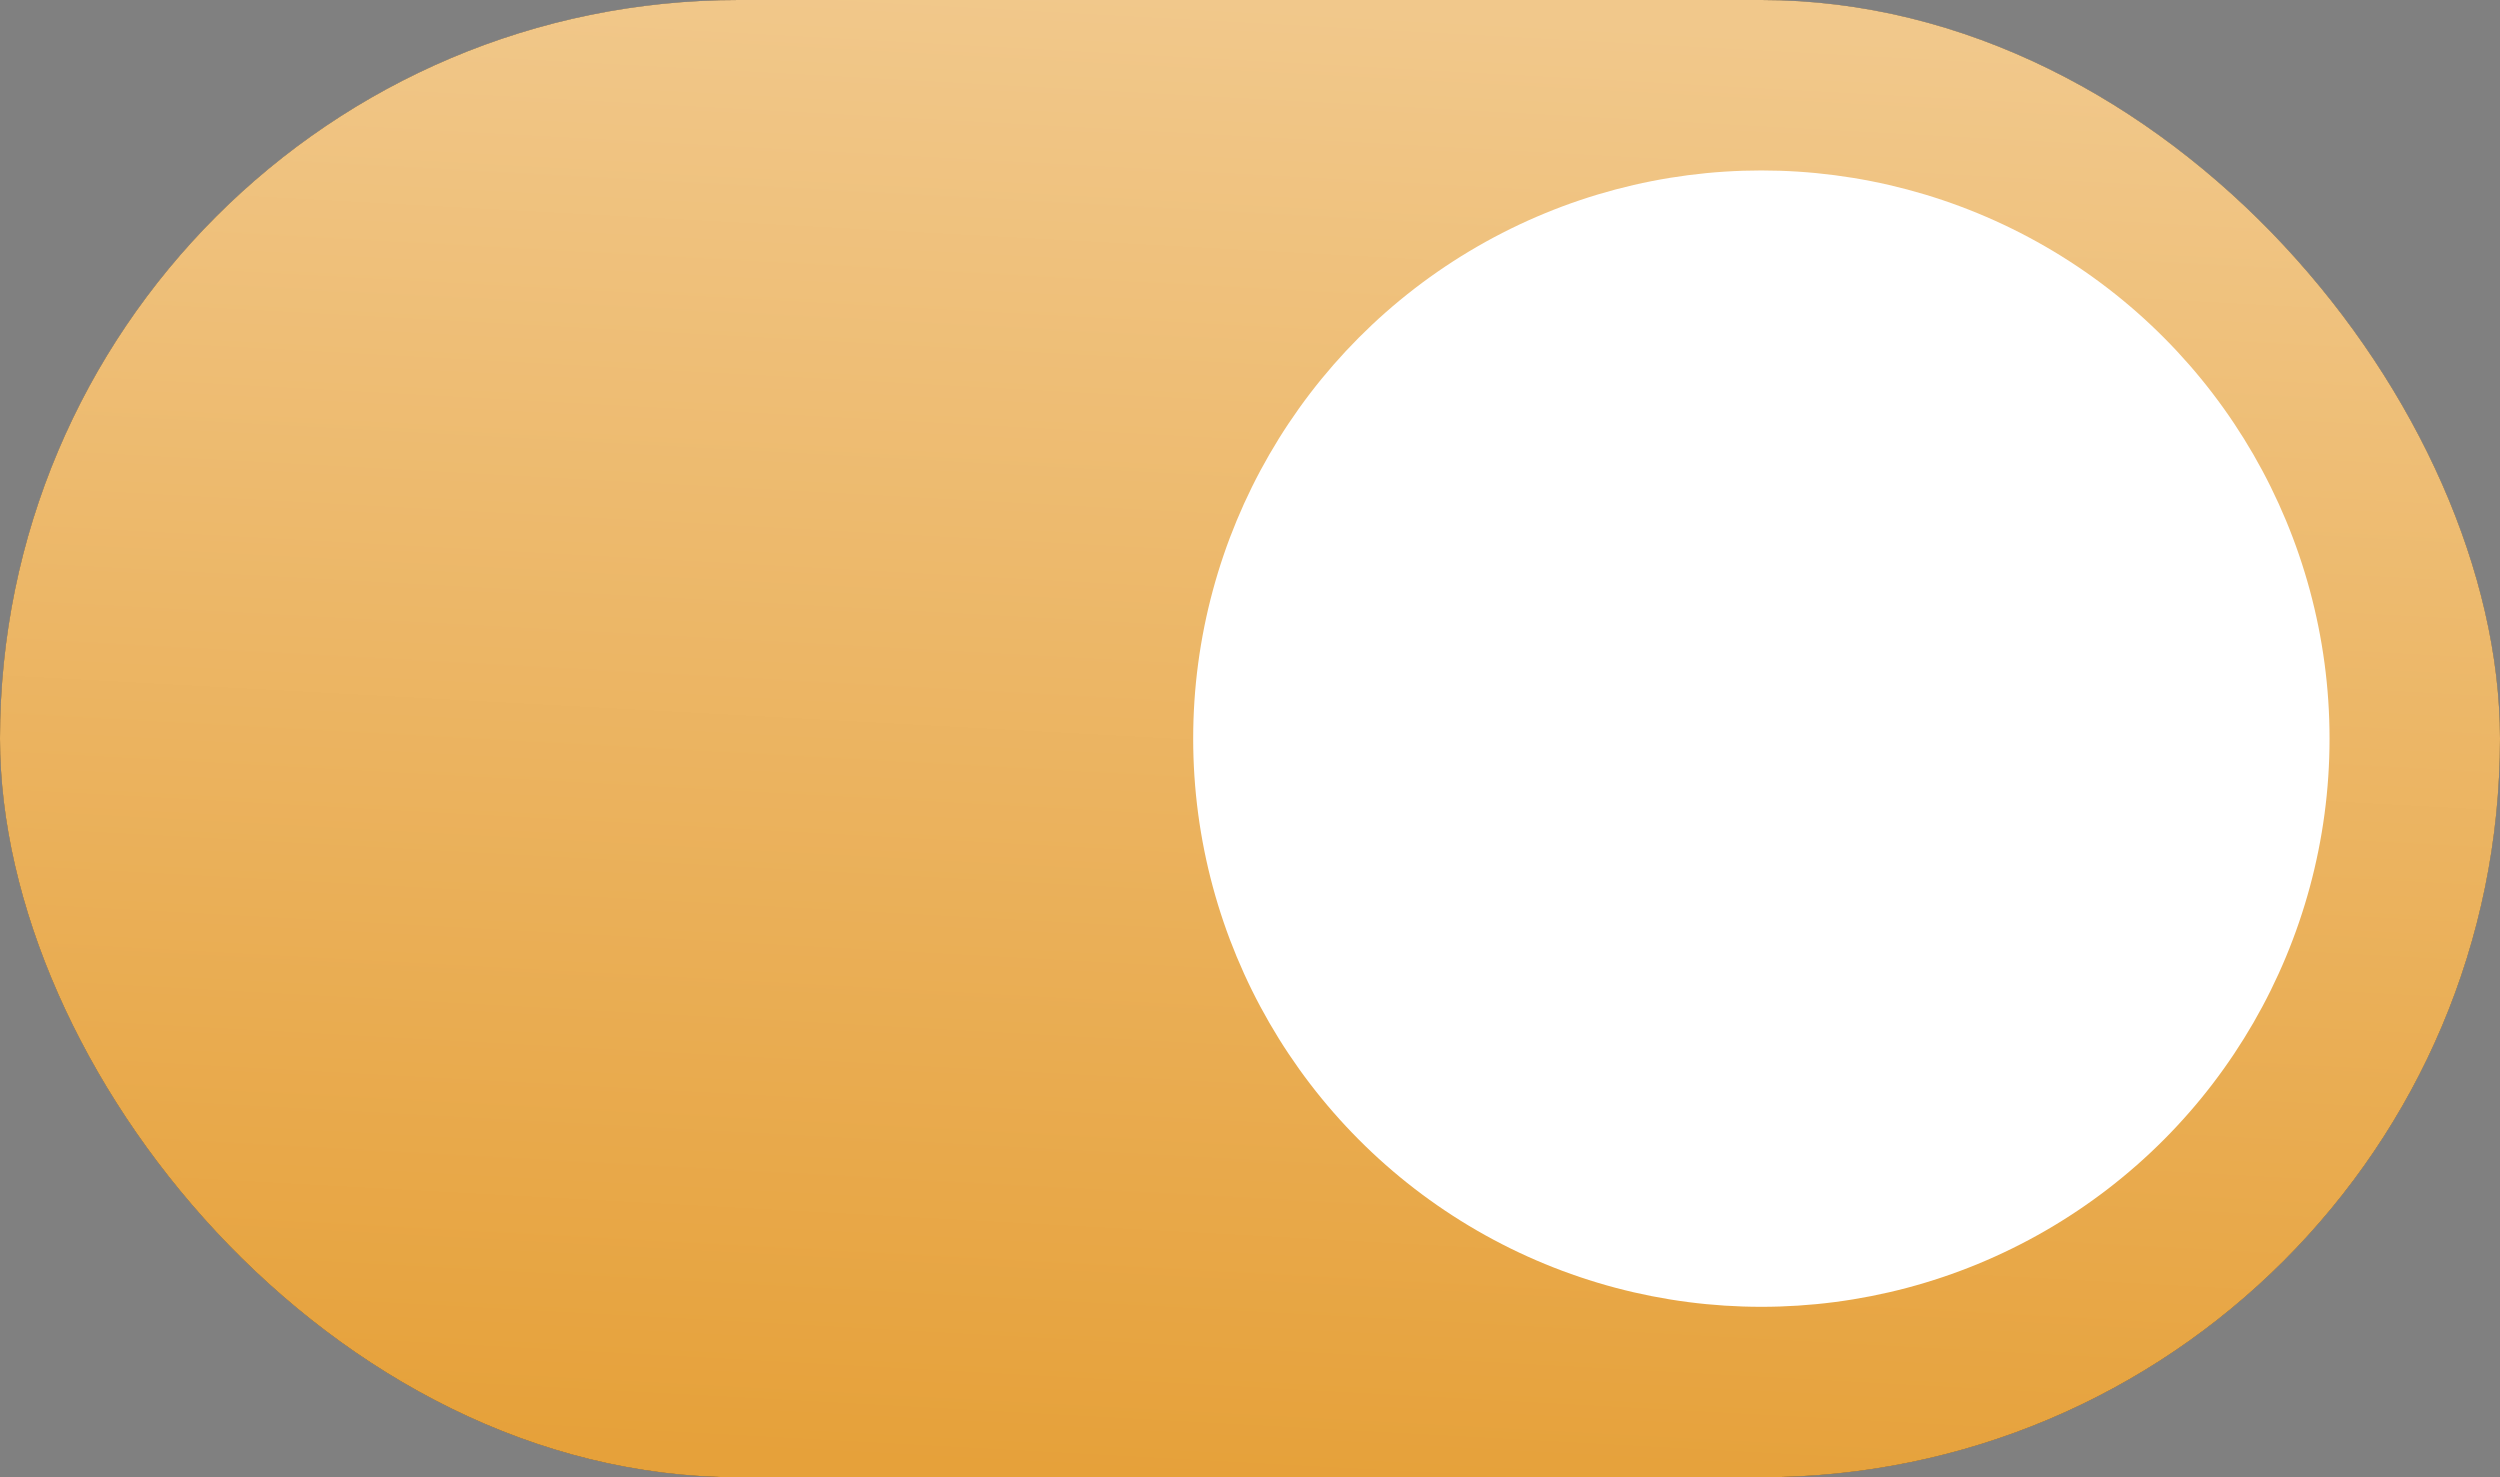
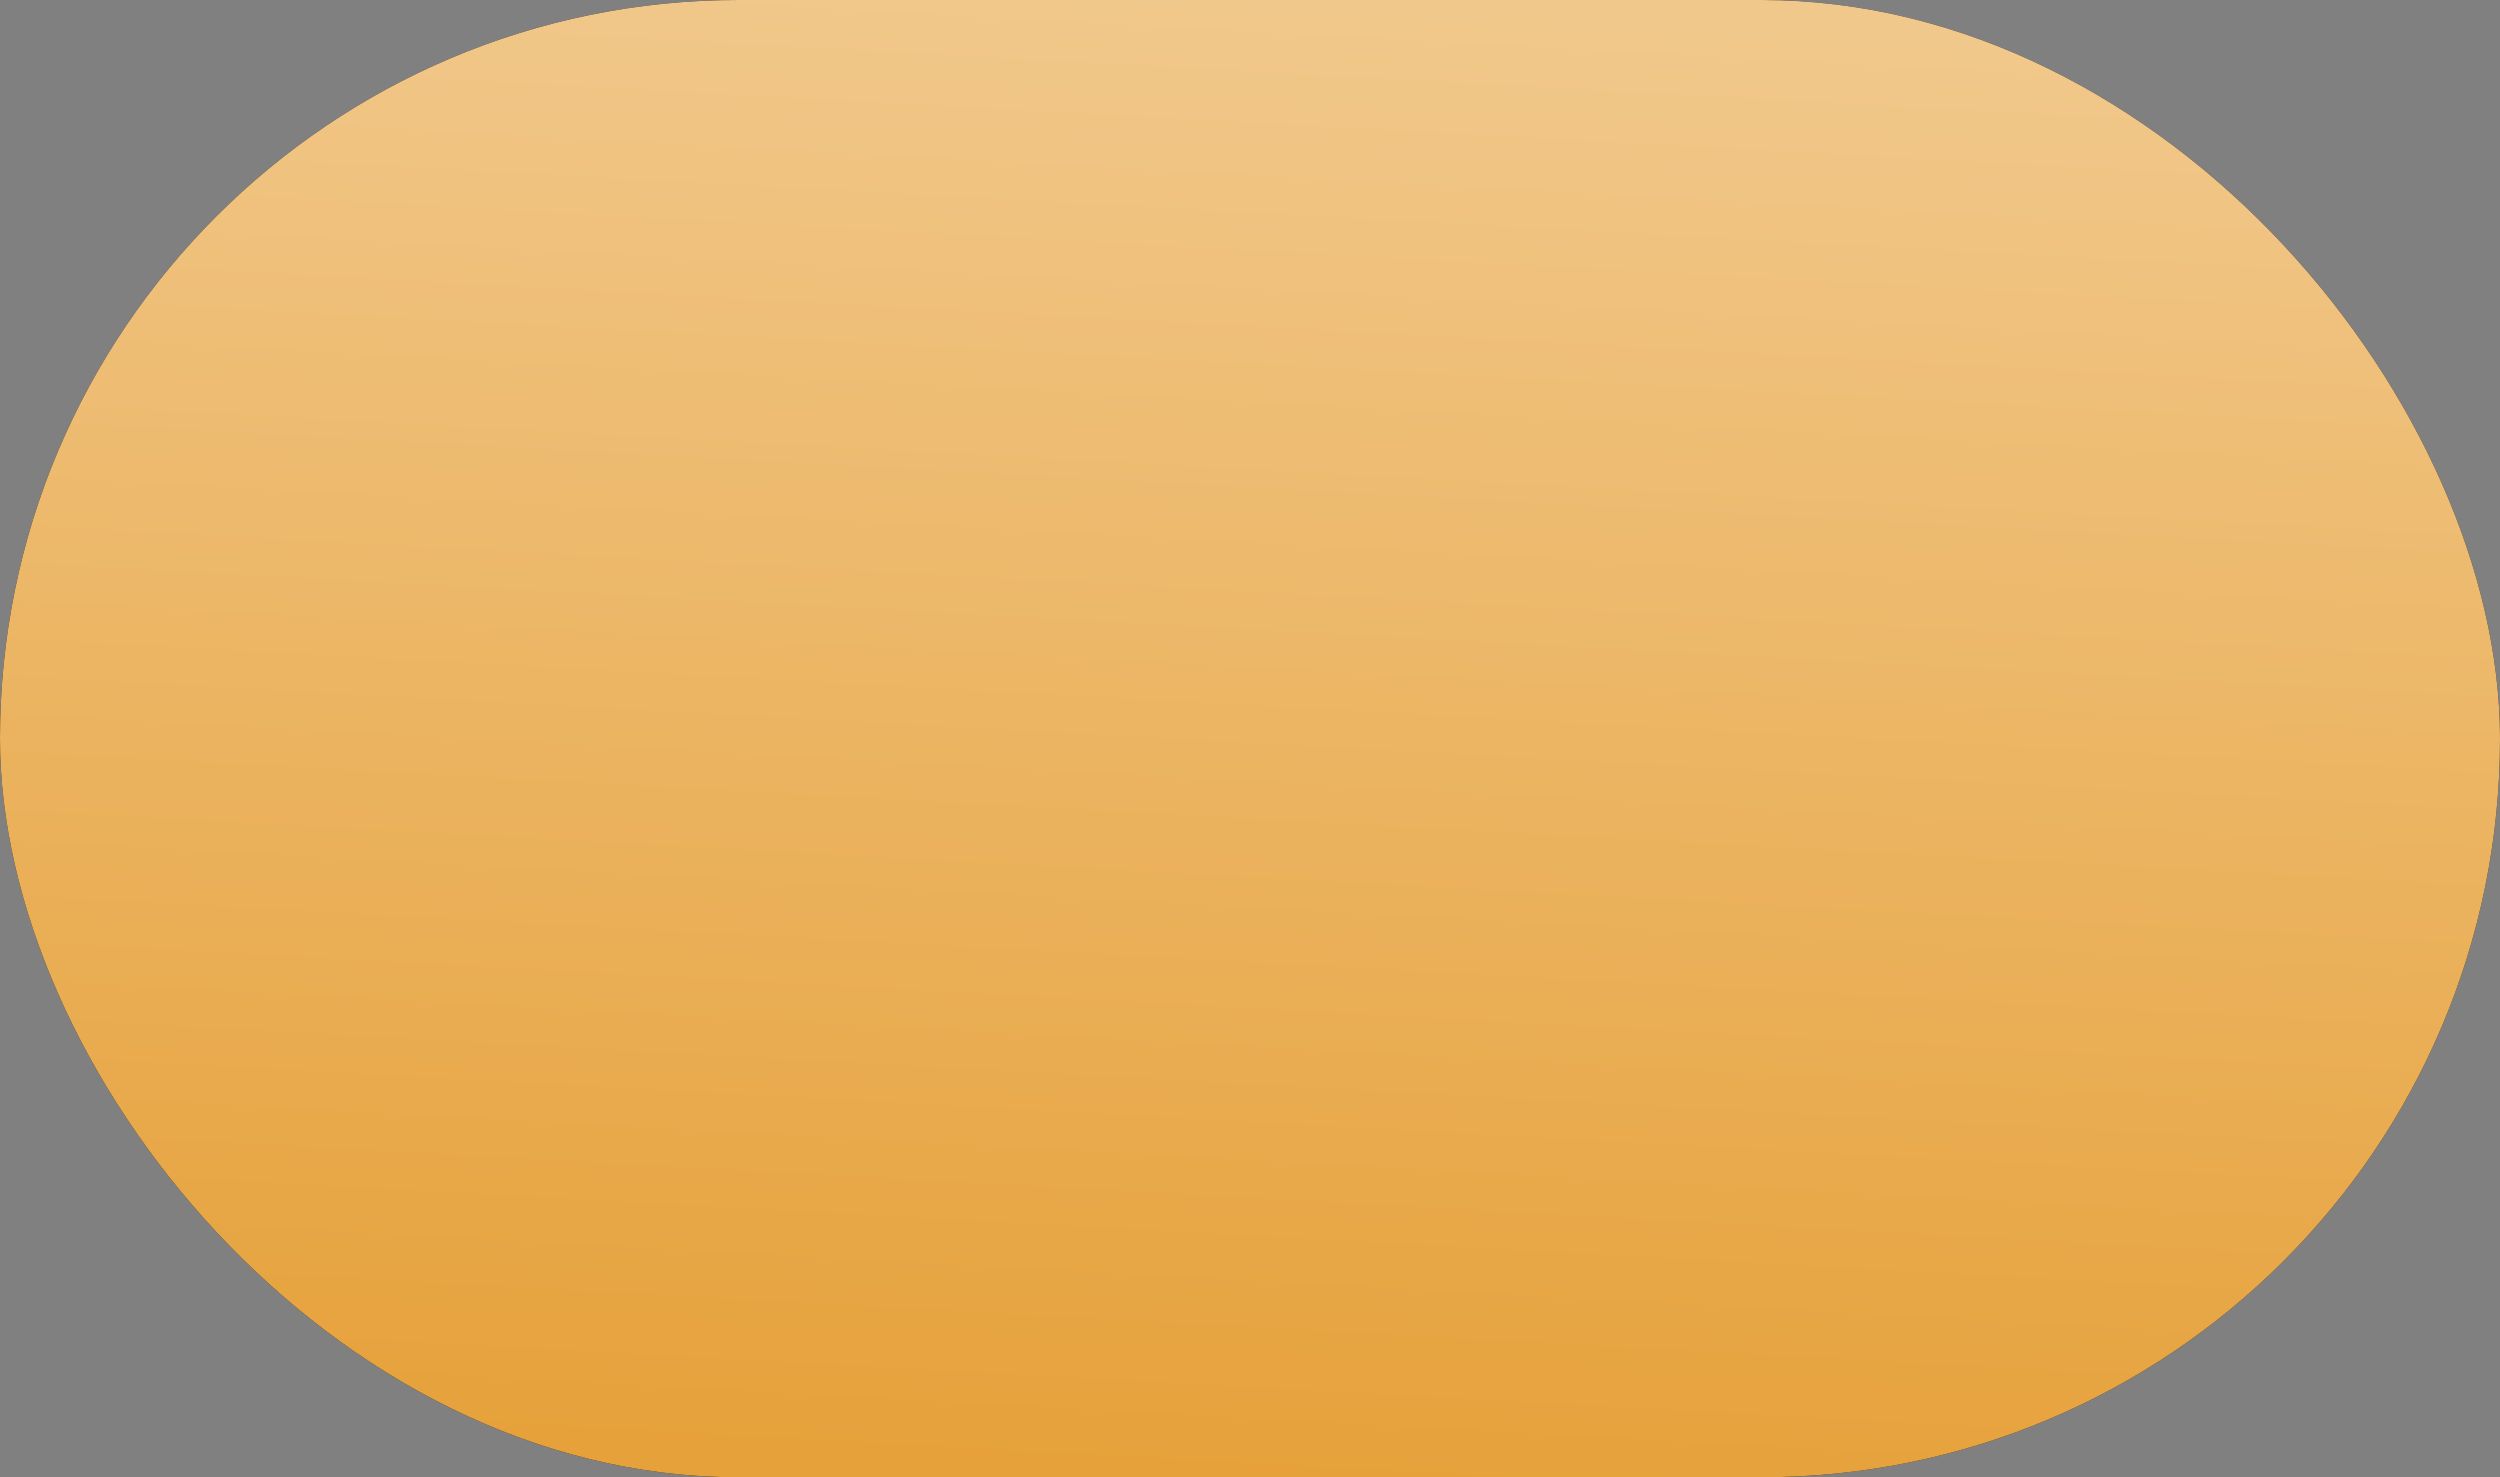
<svg xmlns="http://www.w3.org/2000/svg" width="44" height="26" viewBox="0 0 44 26" fill="none">
  <rect x="0" y="0" width="44" height="26" fill="#808080" stroke="none" />
-   <rect width="44" height="26" rx="13" fill="#D9D9D9" />
  <rect width="44" height="26" rx="13" fill="url(#paint0_linear_13_2340)" />
  <rect width="44" height="26" rx="13" fill="url(#paint1_linear_13_2340)" />
-   <circle cx="31" cy="13" r="10" fill="white" />
  <defs>
    <linearGradient id="paint0_linear_13_2340" x1="22" y1="0" x2="22" y2="26" gradientUnits="userSpaceOnUse">
      <stop stop-color="#101010" />
      <stop offset="1" stop-color="#1C1C1C" />
    </linearGradient>
    <linearGradient id="paint1_linear_13_2340" x1="20.667" y1="5.80026e-08" x2="19.265" y2="25.924" gradientUnits="userSpaceOnUse">
      <stop stop-color="#F1C88B" />
      <stop offset="1" stop-color="#E6A13A" />
    </linearGradient>
  </defs>
</svg>